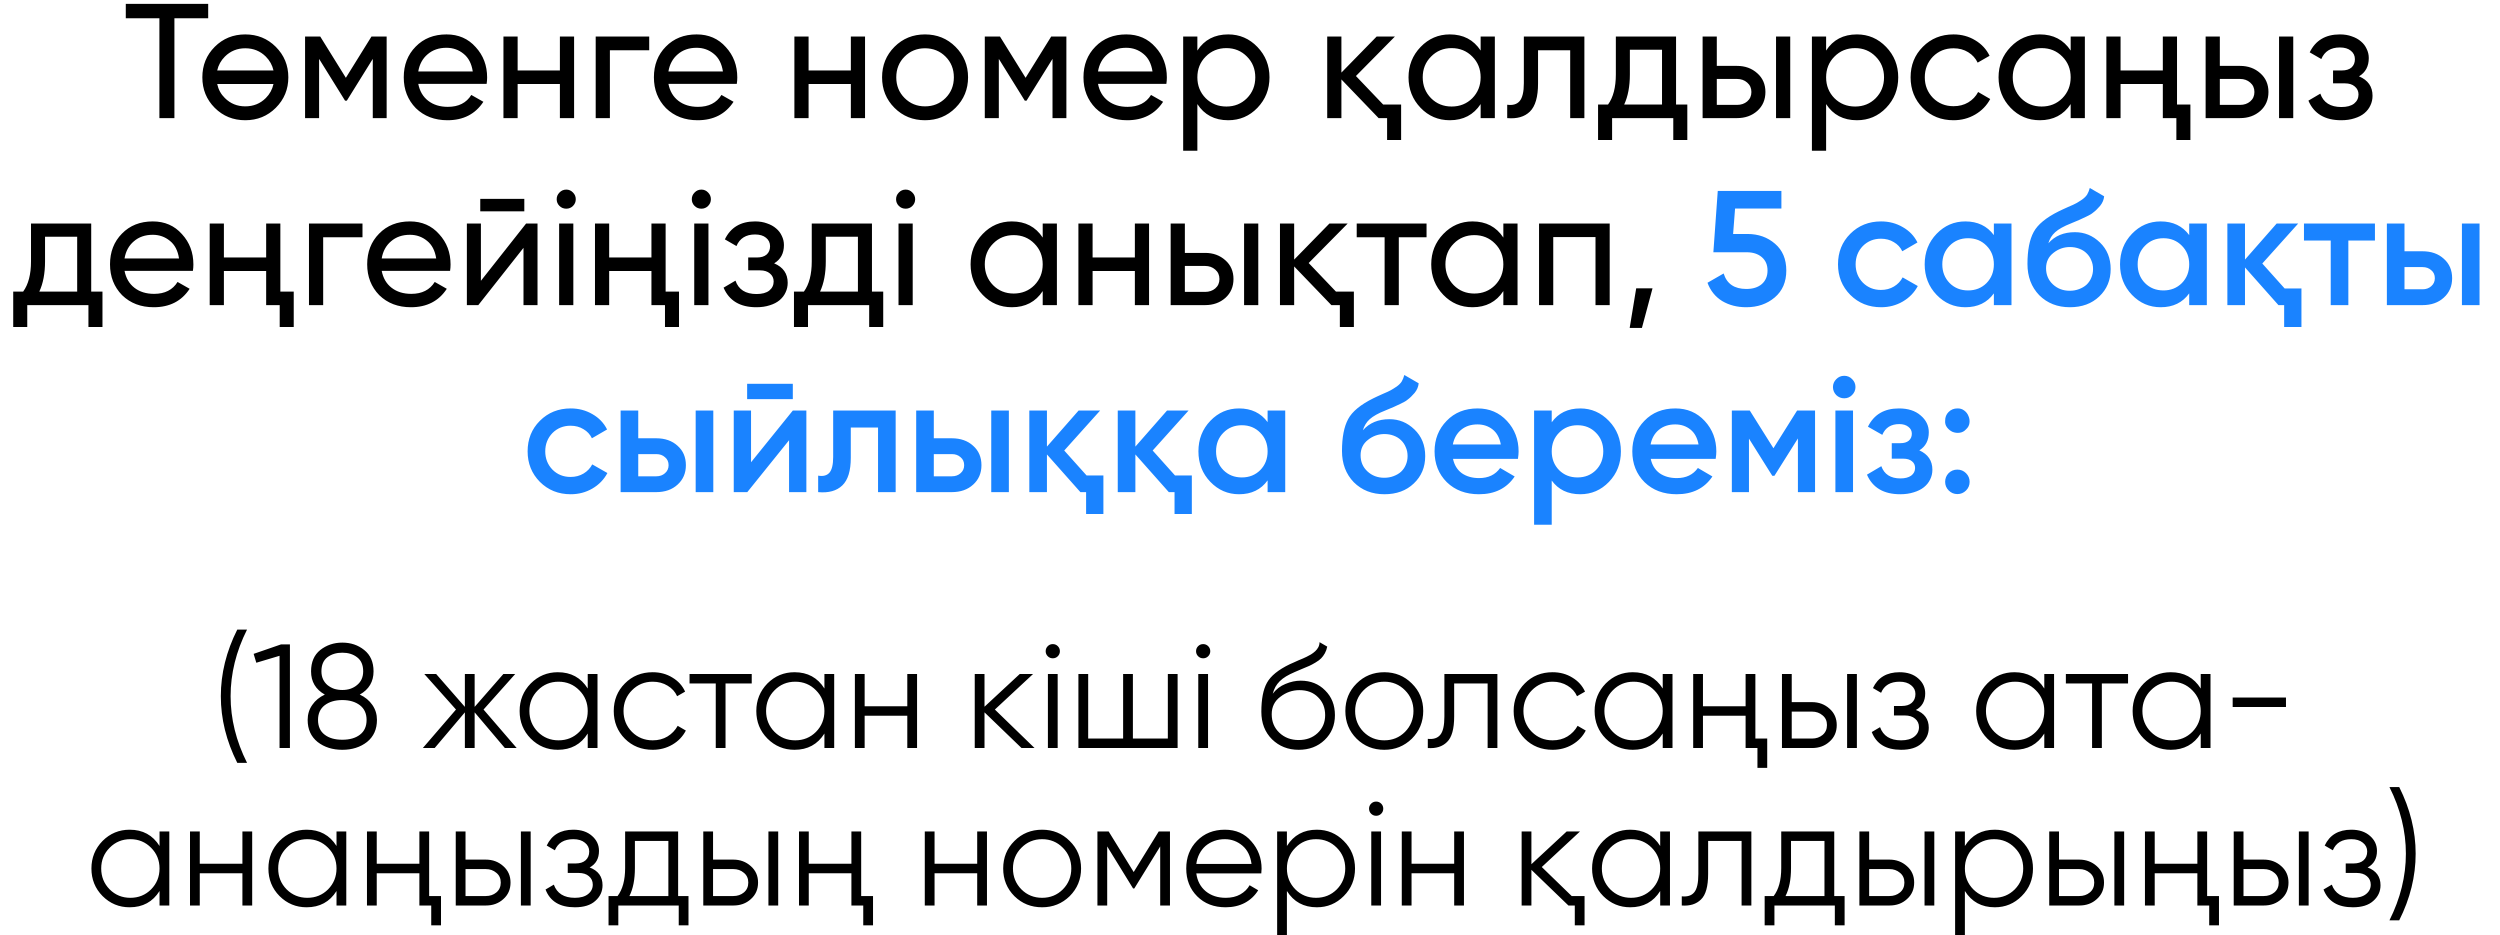
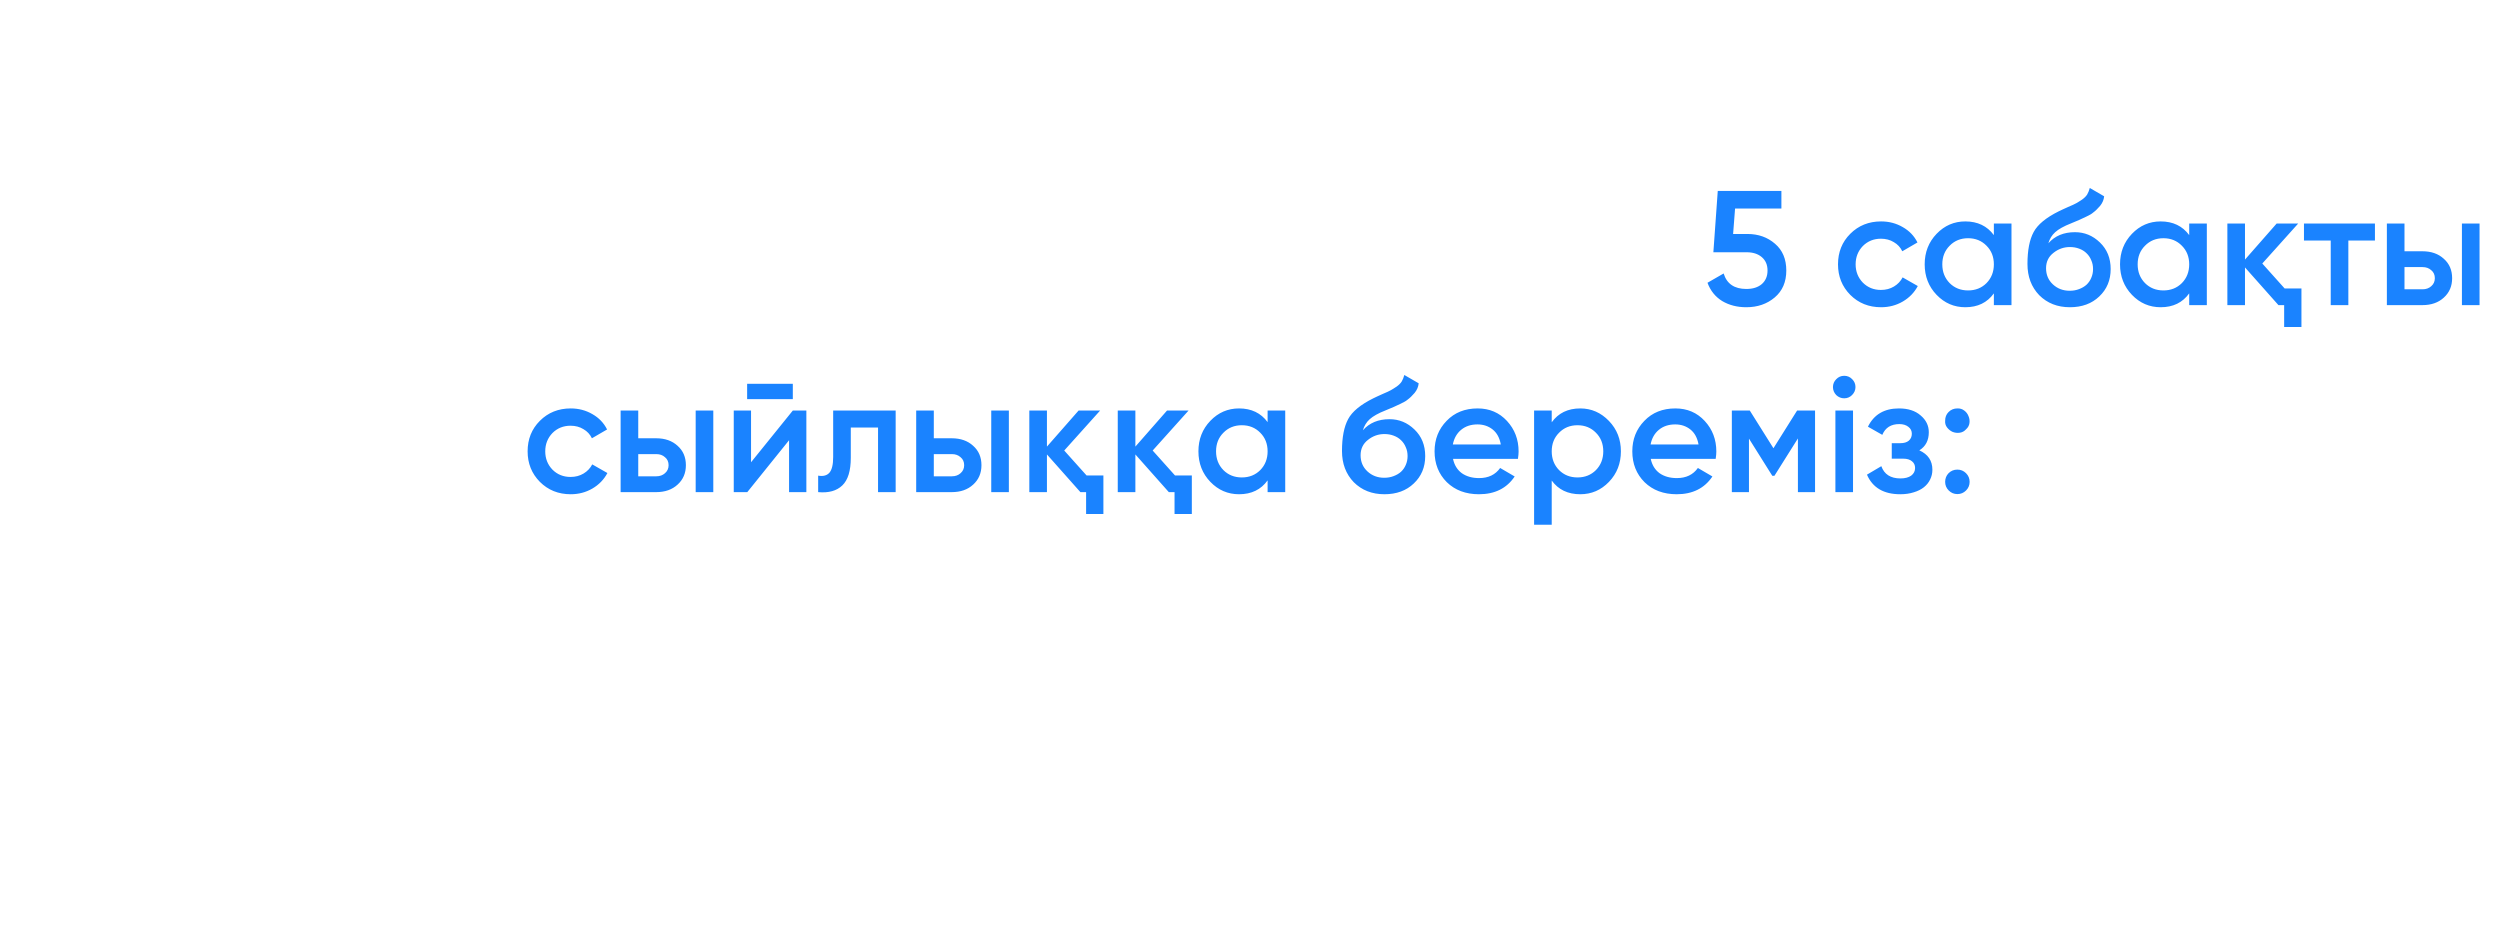
<svg xmlns="http://www.w3.org/2000/svg" width="254" height="95" viewBox="0 0 254 95" fill="none">
-   <path d="M21.152 0.396V1.855H17.72V12H16.195V1.855H12.78V0.396H21.152ZM28.018 10.956C27.178 11.796 26.145 12.216 24.918 12.216C23.692 12.216 22.658 11.796 21.818 10.956C20.979 10.116 20.558 9.082 20.558 7.856C20.558 6.629 20.979 5.596 21.818 4.756C22.658 3.916 23.692 3.496 24.918 3.496C26.145 3.496 27.178 3.916 28.018 4.756C28.869 5.607 29.295 6.64 29.295 7.856C29.295 9.071 28.869 10.105 28.018 10.956ZM24.918 10.806C25.747 10.806 26.443 10.525 27.007 9.961C27.405 9.563 27.665 9.088 27.786 8.535H22.067C22.189 9.099 22.448 9.574 22.846 9.961C23.41 10.525 24.101 10.806 24.918 10.806ZM22.846 5.75C22.448 6.148 22.189 6.618 22.067 7.159H27.786C27.665 6.618 27.405 6.148 27.007 5.75C26.443 5.187 25.747 4.905 24.918 4.905C24.101 4.905 23.41 5.187 22.846 5.75ZM39.283 3.711V12H37.874V5.982L35.239 10.226H35.056L32.42 5.982V12H30.995V3.711H32.536L35.139 7.905L37.742 3.711H39.283ZM42.496 8.519C42.64 9.259 42.977 9.834 43.508 10.243C44.038 10.652 44.701 10.856 45.497 10.856C46.591 10.856 47.386 10.453 47.884 9.646L49.111 10.342C48.293 11.591 47.077 12.216 45.464 12.216C44.16 12.216 43.087 11.807 42.248 10.989C41.43 10.149 41.021 9.105 41.021 7.856C41.021 6.596 41.424 5.557 42.231 4.739C43.038 3.91 44.082 3.496 45.364 3.496C46.58 3.496 47.569 3.927 48.331 4.789C49.105 5.629 49.492 6.657 49.492 7.872C49.492 8.093 49.475 8.309 49.442 8.519H42.496ZM45.364 4.855C44.59 4.855 43.95 5.076 43.441 5.518C42.933 5.949 42.618 6.53 42.496 7.259H48.033C47.911 6.463 47.602 5.866 47.105 5.469C46.607 5.06 46.027 4.855 45.364 4.855ZM56.885 3.711H58.328V12H56.885V8.535H52.592V12H51.15V3.711H52.592V7.159H56.885V3.711ZM65.96 3.711V5.104H61.965V12H60.523V3.711H65.96ZM67.912 8.519C68.056 9.259 68.393 9.834 68.924 10.243C69.454 10.652 70.117 10.856 70.913 10.856C72.007 10.856 72.803 10.453 73.3 9.646L74.527 10.342C73.709 11.591 72.493 12.216 70.88 12.216C69.576 12.216 68.504 11.807 67.664 10.989C66.846 10.149 66.437 9.105 66.437 7.856C66.437 6.596 66.84 5.557 67.647 4.739C68.454 3.91 69.498 3.496 70.78 3.496C71.996 3.496 72.985 3.927 73.748 4.789C74.521 5.629 74.908 6.657 74.908 7.872C74.908 8.093 74.891 8.309 74.858 8.519H67.912ZM70.78 4.855C70.007 4.855 69.366 5.076 68.857 5.518C68.349 5.949 68.034 6.53 67.912 7.259H73.449C73.328 6.463 73.018 5.866 72.521 5.469C72.023 5.06 71.443 4.855 70.78 4.855ZM86.446 3.711H87.888V12H86.446V8.535H82.152V12H80.71V3.711H82.152V7.159H86.446V3.711ZM97.079 10.956C96.239 11.796 95.206 12.216 93.979 12.216C92.752 12.216 91.719 11.796 90.879 10.956C90.039 10.116 89.619 9.082 89.619 7.856C89.619 6.629 90.039 5.596 90.879 4.756C91.719 3.916 92.752 3.496 93.979 3.496C95.206 3.496 96.239 3.916 97.079 4.756C97.93 5.607 98.355 6.64 98.355 7.856C98.355 9.071 97.93 10.105 97.079 10.956ZM93.979 10.806C94.808 10.806 95.504 10.525 96.068 9.961C96.631 9.397 96.913 8.696 96.913 7.856C96.913 7.016 96.631 6.314 96.068 5.75C95.504 5.187 94.808 4.905 93.979 4.905C93.161 4.905 92.47 5.187 91.907 5.75C91.343 6.314 91.061 7.016 91.061 7.856C91.061 8.696 91.343 9.397 91.907 9.961C92.47 10.525 93.161 10.806 93.979 10.806ZM108.344 3.711V12H106.935V5.982L104.299 10.226H104.117L101.481 5.982V12H100.055V3.711H101.597L104.2 7.905L106.802 3.711H108.344ZM111.557 8.519C111.701 9.259 112.038 9.834 112.568 10.243C113.099 10.652 113.762 10.856 114.557 10.856C115.651 10.856 116.447 10.453 116.944 9.646L118.171 10.342C117.353 11.591 116.138 12.216 114.524 12.216C113.22 12.216 112.148 11.807 111.308 10.989C110.49 10.149 110.081 9.105 110.081 7.856C110.081 6.596 110.485 5.557 111.292 4.739C112.098 3.91 113.143 3.496 114.425 3.496C115.64 3.496 116.629 3.927 117.392 4.789C118.166 5.629 118.552 6.657 118.552 7.872C118.552 8.093 118.536 8.309 118.503 8.519H111.557ZM114.425 4.855C113.651 4.855 113.01 5.076 112.502 5.518C111.993 5.949 111.678 6.53 111.557 7.259H117.094C116.972 6.463 116.663 5.866 116.165 5.469C115.668 5.06 115.088 4.855 114.425 4.855ZM124.786 3.496C125.946 3.496 126.935 3.921 127.753 4.772C128.571 5.623 128.98 6.651 128.98 7.856C128.98 9.071 128.571 10.105 127.753 10.956C126.946 11.796 125.957 12.216 124.786 12.216C123.404 12.216 122.36 11.668 121.652 10.574V15.315H120.21V3.711H121.652V5.137C122.36 4.043 123.404 3.496 124.786 3.496ZM124.603 10.823C125.432 10.823 126.128 10.541 126.692 9.978C127.256 9.403 127.537 8.696 127.537 7.856C127.537 7.016 127.256 6.314 126.692 5.75C126.128 5.176 125.432 4.888 124.603 4.888C123.763 4.888 123.062 5.176 122.498 5.75C121.934 6.314 121.652 7.016 121.652 7.856C121.652 8.696 121.934 9.403 122.498 9.978C123.062 10.541 123.763 10.823 124.603 10.823ZM140.531 10.624H142.354V14.221H140.929V12H140.067L136.287 8.071V12H134.845V3.711H136.287V7.375L139.868 3.711H141.724L137.762 7.723L140.531 10.624ZM150.433 3.711H151.876V12H150.433V10.574C149.715 11.668 148.671 12.216 147.3 12.216C146.129 12.216 145.14 11.796 144.333 10.956C143.515 10.105 143.106 9.071 143.106 7.856C143.106 6.651 143.515 5.623 144.333 4.772C145.151 3.921 146.14 3.496 147.3 3.496C148.671 3.496 149.715 4.043 150.433 5.137V3.711ZM147.483 10.823C148.322 10.823 149.024 10.541 149.588 9.978C150.151 9.403 150.433 8.696 150.433 7.856C150.433 7.016 150.151 6.314 149.588 5.75C149.024 5.176 148.322 4.888 147.483 4.888C146.654 4.888 145.957 5.176 145.394 5.75C144.83 6.314 144.548 7.016 144.548 7.856C144.548 8.696 144.83 9.403 145.394 9.978C145.957 10.541 146.654 10.823 147.483 10.823ZM160.973 3.711V12H159.531V5.104H156.265V8.486C156.265 9.845 155.989 10.795 155.437 11.337C154.895 11.867 154.127 12.088 153.132 12V10.641C153.696 10.718 154.116 10.597 154.392 10.276C154.679 9.944 154.823 9.337 154.823 8.452V3.711H160.973ZM170.287 10.624H171.431V14.221H170.005V12H163.789V14.221H162.363V10.624H163.374C163.905 9.895 164.17 8.872 164.17 7.557V3.711H170.287V10.624ZM168.861 10.624V5.054H165.595V7.557C165.595 8.773 165.402 9.795 165.015 10.624H168.861ZM176.483 6.695C177.301 6.695 177.986 6.944 178.538 7.441C179.091 7.928 179.367 8.563 179.367 9.348C179.367 10.132 179.091 10.773 178.538 11.271C177.986 11.757 177.301 12 176.483 12H172.985V3.711H174.427V6.695H176.483ZM180.445 3.711H181.887V12H180.445V3.711ZM176.483 10.657C176.892 10.657 177.234 10.541 177.511 10.309C177.798 10.066 177.942 9.746 177.942 9.348C177.942 8.95 177.798 8.629 177.511 8.386C177.234 8.143 176.892 8.021 176.483 8.021H174.427V10.657H176.483ZM188.666 3.496C189.826 3.496 190.815 3.921 191.633 4.772C192.451 5.623 192.86 6.651 192.86 7.856C192.86 9.071 192.451 10.105 191.633 10.956C190.826 11.796 189.837 12.216 188.666 12.216C187.284 12.216 186.24 11.668 185.533 10.574V15.315H184.09V3.711H185.533V5.137C186.24 4.043 187.284 3.496 188.666 3.496ZM188.483 10.823C189.312 10.823 190.008 10.541 190.572 9.978C191.136 9.403 191.418 8.696 191.418 7.856C191.418 7.016 191.136 6.314 190.572 5.75C190.008 5.176 189.312 4.888 188.483 4.888C187.643 4.888 186.942 5.176 186.378 5.75C185.814 6.314 185.533 7.016 185.533 7.856C185.533 8.696 185.814 9.403 186.378 9.978C186.942 10.541 187.643 10.823 188.483 10.823ZM198.476 12.216C197.227 12.216 196.189 11.801 195.36 10.972C194.531 10.132 194.117 9.093 194.117 7.856C194.117 6.618 194.531 5.585 195.36 4.756C196.189 3.916 197.227 3.496 198.476 3.496C199.294 3.496 200.029 3.695 200.681 4.093C201.333 4.48 201.819 5.004 202.14 5.668L200.93 6.364C200.72 5.922 200.399 5.568 199.968 5.303C199.537 5.038 199.04 4.905 198.476 4.905C197.647 4.905 196.951 5.187 196.388 5.75C195.835 6.325 195.559 7.027 195.559 7.856C195.559 8.674 195.835 9.37 196.388 9.944C196.951 10.508 197.647 10.79 198.476 10.79C199.04 10.79 199.537 10.663 199.968 10.409C200.41 10.143 200.747 9.79 200.979 9.348L202.206 10.06C201.852 10.724 201.344 11.248 200.681 11.635C200.018 12.022 199.283 12.216 198.476 12.216ZM210.38 3.711H211.822V12H210.38V10.574C209.661 11.668 208.617 12.216 207.247 12.216C206.075 12.216 205.086 11.796 204.279 10.956C203.462 10.105 203.053 9.071 203.053 7.856C203.053 6.651 203.462 5.623 204.279 4.772C205.097 3.921 206.086 3.496 207.247 3.496C208.617 3.496 209.661 4.043 210.38 5.137V3.711ZM207.429 10.823C208.269 10.823 208.971 10.541 209.534 9.978C210.098 9.403 210.38 8.696 210.38 7.856C210.38 7.016 210.098 6.314 209.534 5.75C208.971 5.176 208.269 4.888 207.429 4.888C206.6 4.888 205.904 5.176 205.34 5.75C204.777 6.314 204.495 7.016 204.495 7.856C204.495 8.696 204.777 9.403 205.34 9.978C205.904 10.541 206.6 10.823 207.429 10.823ZM219.743 3.711H221.185V10.624H222.544V14.221H221.119V12H219.743V8.535H215.449V12H214.007V3.711H215.449V7.159H219.743V3.711ZM227.59 6.695C228.408 6.695 229.093 6.944 229.646 7.441C230.198 7.928 230.475 8.563 230.475 9.348C230.475 10.132 230.198 10.773 229.646 11.271C229.093 11.757 228.408 12 227.59 12H224.092V3.711H225.535V6.695H227.59ZM231.552 3.711H232.994V12H231.552V3.711ZM227.59 10.657C227.999 10.657 228.342 10.541 228.618 10.309C228.905 10.066 229.049 9.746 229.049 9.348C229.049 8.95 228.905 8.629 228.618 8.386C228.342 8.143 227.999 8.021 227.59 8.021H225.535V10.657H227.59ZM239.674 7.756C240.591 8.143 241.05 8.801 241.05 9.729C241.05 10.083 240.978 10.409 240.834 10.707C240.701 11.005 240.497 11.271 240.221 11.503C239.955 11.724 239.624 11.895 239.226 12.017C238.828 12.149 238.375 12.216 237.867 12.216C236.209 12.216 235.098 11.552 234.535 10.226L235.745 9.513C236.054 10.42 236.767 10.873 237.883 10.873C238.447 10.873 238.878 10.757 239.176 10.525C239.475 10.281 239.624 9.972 239.624 9.596C239.624 9.265 239.497 8.994 239.243 8.784C239 8.574 238.668 8.469 238.248 8.469H237.038V7.159H237.933C238.353 7.159 238.679 7.06 238.911 6.861C239.143 6.651 239.259 6.369 239.259 6.016C239.259 5.662 239.121 5.375 238.845 5.154C238.58 4.933 238.209 4.822 237.734 4.822C236.806 4.822 236.176 5.214 235.844 5.999L234.667 5.319C235.253 4.104 236.275 3.496 237.734 3.496C238.187 3.496 238.591 3.562 238.944 3.695C239.309 3.816 239.618 3.988 239.873 4.209C240.127 4.419 240.32 4.673 240.453 4.971C240.596 5.259 240.668 5.568 240.668 5.9C240.668 6.74 240.337 7.358 239.674 7.756ZM9.267 29.624H10.411V33.221H8.985V31H2.769V33.221H1.343V29.624H2.354C2.885 28.895 3.15 27.872 3.15 26.557V22.711H9.267V29.624ZM7.841 29.624V24.054H4.576V26.557C4.576 27.773 4.382 28.795 3.995 29.624H7.841ZM12.653 27.519C12.796 28.259 13.133 28.834 13.664 29.243C14.194 29.652 14.857 29.856 15.653 29.856C16.747 29.856 17.543 29.453 18.04 28.646L19.267 29.342C18.449 30.591 17.233 31.215 15.62 31.215C14.316 31.215 13.244 30.807 12.404 29.989C11.586 29.149 11.177 28.105 11.177 26.856C11.177 25.596 11.581 24.557 12.387 23.739C13.194 22.91 14.239 22.496 15.521 22.496C16.736 22.496 17.725 22.927 18.488 23.789C19.261 24.629 19.648 25.657 19.648 26.872C19.648 27.093 19.632 27.309 19.598 27.519H12.653ZM15.521 23.855C14.747 23.855 14.106 24.076 13.598 24.518C13.089 24.949 12.774 25.529 12.653 26.259H18.189C18.068 25.463 17.758 24.866 17.261 24.469C16.764 24.06 16.183 23.855 15.521 23.855ZM27.042 22.711H28.484V29.624H29.843V33.221H28.418V31H27.042V27.535H22.748V31H21.306V22.711H22.748V26.16H27.042V22.711ZM36.829 22.711V24.104H32.834V31H31.392V22.711H36.829ZM38.781 27.519C38.925 28.259 39.262 28.834 39.792 29.243C40.323 29.652 40.986 29.856 41.782 29.856C42.876 29.856 43.671 29.453 44.169 28.646L45.395 29.342C44.578 30.591 43.362 31.215 41.748 31.215C40.444 31.215 39.372 30.807 38.532 29.989C37.715 29.149 37.306 28.105 37.306 26.856C37.306 25.596 37.709 24.557 38.516 23.739C39.322 22.91 40.367 22.496 41.649 22.496C42.864 22.496 43.854 22.927 44.616 23.789C45.39 24.629 45.777 25.657 45.777 26.872C45.777 27.093 45.76 27.309 45.727 27.519H38.781ZM41.649 23.855C40.875 23.855 40.234 24.076 39.726 24.518C39.218 24.949 38.903 25.529 38.781 26.259H44.318C44.196 25.463 43.887 24.866 43.389 24.469C42.892 24.06 42.312 23.855 41.649 23.855ZM48.794 21.468V20.208H53.27V21.468H48.794ZM53.452 22.711H54.612V31H53.187V25.181L48.595 31H47.434V22.711H48.86V28.53L53.452 22.711ZM57.537 21.203C57.261 21.203 57.029 21.109 56.841 20.921C56.653 20.733 56.559 20.507 56.559 20.241C56.559 19.976 56.653 19.75 56.841 19.562C57.029 19.363 57.261 19.263 57.537 19.263C57.802 19.263 58.029 19.363 58.217 19.562C58.404 19.75 58.498 19.976 58.498 20.241C58.498 20.507 58.404 20.733 58.217 20.921C58.029 21.109 57.802 21.203 57.537 21.203ZM56.808 31V22.711H58.25V31H56.808ZM66.186 22.711H67.628V29.624H68.987V33.221H67.562V31H66.186V27.535H61.892V31H60.45V22.711H61.892V26.16H66.186V22.711ZM71.265 21.203C70.989 21.203 70.757 21.109 70.569 20.921C70.381 20.733 70.287 20.507 70.287 20.241C70.287 19.976 70.381 19.75 70.569 19.562C70.757 19.363 70.989 19.263 71.265 19.263C71.53 19.263 71.757 19.363 71.945 19.562C72.132 19.75 72.226 19.976 72.226 20.241C72.226 20.507 72.132 20.733 71.945 20.921C71.757 21.109 71.53 21.203 71.265 21.203ZM70.535 31V22.711H71.978V31H70.535ZM78.654 26.756C79.571 27.143 80.03 27.801 80.03 28.729C80.03 29.083 79.958 29.409 79.814 29.707C79.682 30.005 79.477 30.271 79.201 30.503C78.936 30.724 78.604 30.895 78.206 31.017C77.808 31.149 77.355 31.215 76.847 31.215C75.189 31.215 74.079 30.552 73.515 29.226L74.725 28.513C75.034 29.42 75.747 29.873 76.864 29.873C77.427 29.873 77.858 29.757 78.156 29.525C78.455 29.282 78.604 28.972 78.604 28.596C78.604 28.265 78.477 27.994 78.223 27.784C77.98 27.574 77.648 27.469 77.228 27.469H76.018V26.16H76.913C77.333 26.16 77.659 26.06 77.891 25.861C78.123 25.651 78.239 25.369 78.239 25.016C78.239 24.662 78.101 24.375 77.825 24.154C77.56 23.933 77.189 23.822 76.714 23.822C75.786 23.822 75.156 24.214 74.825 24.999L73.647 24.319C74.233 23.104 75.255 22.496 76.714 22.496C77.167 22.496 77.571 22.562 77.924 22.695C78.289 22.816 78.599 22.988 78.853 23.209C79.107 23.419 79.3 23.673 79.433 23.971C79.577 24.259 79.648 24.568 79.648 24.9C79.648 25.739 79.317 26.358 78.654 26.756ZM88.591 29.624H89.735V33.221H88.309V31H82.093V33.221H80.667V29.624H81.678C82.209 28.895 82.474 27.872 82.474 26.557V22.711H88.591V29.624ZM87.165 29.624V24.054H83.9V26.557C83.9 27.773 83.706 28.795 83.32 29.624H87.165ZM92.019 21.203C91.742 21.203 91.51 21.109 91.323 20.921C91.135 20.733 91.041 20.507 91.041 20.241C91.041 19.976 91.135 19.75 91.323 19.562C91.51 19.363 91.742 19.263 92.019 19.263C92.284 19.263 92.51 19.363 92.698 19.562C92.886 19.75 92.98 19.976 92.98 20.241C92.98 20.507 92.886 20.733 92.698 20.921C92.51 21.109 92.284 21.203 92.019 21.203ZM91.289 31V22.711H92.731V31H91.289ZM105.939 22.711H107.381V31H105.939V29.574C105.221 30.669 104.176 31.215 102.806 31.215C101.634 31.215 100.645 30.796 99.839 29.956C99.021 29.105 98.612 28.071 98.612 26.856C98.612 25.651 99.021 24.623 99.839 23.772C100.656 22.921 101.645 22.496 102.806 22.496C104.176 22.496 105.221 23.043 105.939 24.137V22.711ZM102.988 29.823C103.828 29.823 104.53 29.541 105.094 28.978C105.657 28.403 105.939 27.696 105.939 26.856C105.939 26.016 105.657 25.314 105.094 24.75C104.53 24.176 103.828 23.888 102.988 23.888C102.159 23.888 101.463 24.176 100.9 24.75C100.336 25.314 100.054 26.016 100.054 26.856C100.054 27.696 100.336 28.403 100.9 28.978C101.463 29.541 102.159 29.823 102.988 29.823ZM115.302 22.711H116.744V31H115.302V27.535H111.008V31H109.566V22.711H111.008V26.16H115.302V22.711ZM122.437 25.695C123.255 25.695 123.94 25.944 124.493 26.441C125.045 26.928 125.322 27.563 125.322 28.348C125.322 29.132 125.045 29.773 124.493 30.271C123.94 30.757 123.255 31 122.437 31H118.939V22.711H120.382V25.695H122.437ZM126.399 22.711H127.841V31H126.399V22.711ZM122.437 29.657C122.846 29.657 123.189 29.541 123.465 29.309C123.752 29.066 123.896 28.745 123.896 28.348C123.896 27.95 123.752 27.629 123.465 27.386C123.189 27.143 122.846 27.021 122.437 27.021H120.382V29.657H122.437ZM135.731 29.624H137.554V33.221H136.129V31H135.267L131.487 27.071V31H130.045V22.711H131.487V26.375L135.068 22.711H136.924L132.962 26.723L135.731 29.624ZM144.937 22.711V24.104H142.119V31H140.677V24.104H137.842V22.711H144.937ZM152.74 22.711H154.182V31H152.74V29.574C152.022 30.669 150.977 31.215 149.607 31.215C148.436 31.215 147.447 30.796 146.64 29.956C145.822 29.105 145.413 28.071 145.413 26.856C145.413 25.651 145.822 24.623 146.64 23.772C147.458 22.921 148.447 22.496 149.607 22.496C150.977 22.496 152.022 23.043 152.74 24.137V22.711ZM149.789 29.823C150.629 29.823 151.331 29.541 151.895 28.978C152.458 28.403 152.74 27.696 152.74 26.856C152.74 26.016 152.458 25.314 151.895 24.75C151.331 24.176 150.629 23.888 149.789 23.888C148.961 23.888 148.264 24.176 147.701 24.75C147.137 25.314 146.855 26.016 146.855 26.856C146.855 27.696 147.137 28.403 147.701 28.978C148.264 29.541 148.961 29.823 149.789 29.823ZM163.545 22.711V31H162.103V24.087H157.81V31H156.367V22.711H163.545ZM167.896 29.293L166.818 33.321H165.575L166.238 29.293H167.896Z" fill="black" />
  <path d="M177.542 23.772C178.648 23.772 179.581 24.104 180.344 24.767C181.107 25.419 181.488 26.325 181.488 27.486C181.488 28.646 181.095 29.558 180.311 30.221C179.526 30.884 178.565 31.215 177.426 31.215C176.498 31.215 175.68 31.006 174.973 30.586C174.277 30.155 173.779 29.536 173.481 28.729L175.122 27.784C175.443 28.834 176.211 29.359 177.426 29.359C178.089 29.359 178.614 29.193 179.001 28.862C179.388 28.519 179.581 28.06 179.581 27.486C179.581 26.911 179.388 26.458 179.001 26.126C178.614 25.795 178.101 25.629 177.46 25.629H174.078L174.525 19.396H180.99V21.186H176.283L176.084 23.772H177.542ZM191.118 31.215C189.869 31.215 188.825 30.796 187.985 29.956C187.156 29.116 186.741 28.082 186.741 26.856C186.741 25.618 187.156 24.585 187.985 23.756C188.825 22.916 189.869 22.496 191.118 22.496C191.925 22.496 192.659 22.689 193.323 23.076C193.986 23.452 194.483 23.971 194.814 24.634L193.273 25.529C193.085 25.132 192.798 24.822 192.411 24.601C192.035 24.369 191.599 24.253 191.101 24.253C190.372 24.253 189.758 24.502 189.261 24.999C188.775 25.507 188.532 26.126 188.532 26.856C188.532 27.585 188.775 28.204 189.261 28.712C189.758 29.21 190.372 29.458 191.101 29.458C191.599 29.458 192.041 29.342 192.427 29.11C192.814 28.878 193.107 28.569 193.306 28.182L194.848 29.061C194.494 29.724 193.986 30.248 193.323 30.635C192.659 31.022 191.925 31.215 191.118 31.215ZM202.577 22.711H204.367V31H202.577V29.806C201.903 30.746 200.936 31.215 199.676 31.215C198.537 31.215 197.565 30.796 196.758 29.956C195.951 29.116 195.548 28.082 195.548 26.856C195.548 25.629 195.951 24.596 196.758 23.756C197.565 22.916 198.537 22.496 199.676 22.496C200.925 22.496 201.892 22.96 202.577 23.888V22.711ZM198.084 28.762C198.582 29.259 199.206 29.508 199.958 29.508C200.709 29.508 201.333 29.259 201.831 28.762C202.328 28.254 202.577 27.618 202.577 26.856C202.577 26.093 202.328 25.463 201.831 24.966C201.333 24.458 200.709 24.203 199.958 24.203C199.206 24.203 198.582 24.458 198.084 24.966C197.587 25.463 197.338 26.093 197.338 26.856C197.338 27.618 197.587 28.254 198.084 28.762ZM210.3 31.215C209.04 31.215 208.001 30.807 207.183 29.989C206.388 29.16 205.99 28.105 205.99 26.823C205.99 25.43 206.2 24.347 206.62 23.573C207.029 22.811 207.879 22.109 209.172 21.468C209.283 21.413 209.41 21.352 209.554 21.286C209.708 21.208 209.891 21.126 210.101 21.037C210.311 20.949 210.488 20.871 210.631 20.805C210.775 20.739 210.885 20.683 210.963 20.639C211.04 20.595 211.123 20.545 211.211 20.49C211.311 20.424 211.421 20.352 211.543 20.275C211.775 20.109 211.946 19.938 212.057 19.761C212.167 19.573 212.256 19.352 212.322 19.098L213.781 19.943C213.748 20.297 213.61 20.623 213.367 20.921C213.123 21.208 212.88 21.441 212.637 21.617C212.516 21.728 212.289 21.86 211.957 22.015L211.245 22.347L210.416 22.695C209.686 22.982 209.15 23.281 208.808 23.59C208.476 23.888 208.244 24.264 208.112 24.717C208.775 23.966 209.675 23.59 210.814 23.59C211.786 23.59 212.632 23.938 213.35 24.634C214.079 25.331 214.444 26.231 214.444 27.337C214.444 28.464 214.057 29.392 213.284 30.121C212.521 30.851 211.526 31.215 210.3 31.215ZM210.283 29.541C210.626 29.541 210.941 29.486 211.228 29.375C211.526 29.265 211.781 29.116 211.991 28.928C212.201 28.729 212.361 28.497 212.471 28.232C212.593 27.955 212.654 27.657 212.654 27.337C212.654 27.005 212.593 26.706 212.471 26.441C212.361 26.165 212.201 25.927 211.991 25.729C211.792 25.529 211.543 25.375 211.245 25.264C210.957 25.154 210.642 25.099 210.3 25.099C209.681 25.099 209.123 25.297 208.625 25.695C208.128 26.082 207.879 26.602 207.879 27.254C207.879 27.917 208.112 28.464 208.576 28.895C209.04 29.326 209.609 29.541 210.283 29.541ZM222.424 22.711H224.214V31H222.424V29.806C221.75 30.746 220.783 31.215 219.523 31.215C218.385 31.215 217.412 30.796 216.605 29.956C215.799 29.116 215.395 28.082 215.395 26.856C215.395 25.629 215.799 24.596 216.605 23.756C217.412 22.916 218.385 22.496 219.523 22.496C220.772 22.496 221.739 22.96 222.424 23.888V22.711ZM217.932 28.762C218.429 29.259 219.053 29.508 219.805 29.508C220.556 29.508 221.181 29.259 221.678 28.762C222.175 28.254 222.424 27.618 222.424 26.856C222.424 26.093 222.175 25.463 221.678 24.966C221.181 24.458 220.556 24.203 219.805 24.203C219.053 24.203 218.429 24.458 217.932 24.966C217.434 25.463 217.186 26.093 217.186 26.856C217.186 27.618 217.434 28.254 217.932 28.762ZM232.12 29.309H233.827V33.221H232.07V31H231.49L228.091 27.171V31H226.301V22.711H228.091V26.375L231.307 22.711H233.496L229.849 26.773L232.12 29.309ZM241.294 22.711V24.436H238.592V31H236.802V24.436H234.083V22.711H241.294ZM246.12 25.529C247.015 25.529 247.739 25.784 248.291 26.292C248.855 26.789 249.137 27.447 249.137 28.265C249.137 29.072 248.855 29.729 248.291 30.238C247.739 30.746 247.015 31 246.12 31H242.506V22.711H244.296V25.529H246.12ZM250.131 22.711H251.922V31H250.131V22.711ZM246.136 29.392C246.49 29.392 246.783 29.287 247.015 29.077C247.258 28.867 247.38 28.596 247.38 28.265C247.38 27.922 247.258 27.651 247.015 27.453C246.783 27.242 246.49 27.137 246.136 27.137H244.296V29.392H246.136ZM57.983 50.215C56.734 50.215 55.69 49.795 54.85 48.956C54.021 48.116 53.606 47.082 53.606 45.856C53.606 44.618 54.021 43.585 54.85 42.756C55.69 41.916 56.734 41.496 57.983 41.496C58.789 41.496 59.524 41.689 60.188 42.076C60.851 42.452 61.348 42.971 61.679 43.634L60.138 44.529C59.95 44.132 59.663 43.822 59.276 43.601C58.9 43.369 58.464 43.253 57.966 43.253C57.237 43.253 56.623 43.502 56.126 43.999C55.64 44.507 55.397 45.126 55.397 45.856C55.397 46.585 55.64 47.204 56.126 47.712C56.623 48.21 57.237 48.458 57.966 48.458C58.464 48.458 58.906 48.342 59.292 48.11C59.679 47.878 59.972 47.569 60.171 47.182L61.713 48.06C61.359 48.724 60.851 49.248 60.188 49.635C59.524 50.022 58.789 50.215 57.983 50.215ZM66.669 44.529C67.564 44.529 68.288 44.784 68.841 45.292C69.404 45.789 69.686 46.447 69.686 47.265C69.686 48.072 69.404 48.729 68.841 49.237C68.288 49.746 67.564 50 66.669 50H63.055V41.711H64.846V44.529H66.669ZM70.681 41.711H72.471V50H70.681V41.711ZM66.686 48.392C67.039 48.392 67.332 48.287 67.564 48.077C67.807 47.867 67.929 47.596 67.929 47.265C67.929 46.922 67.807 46.651 67.564 46.453C67.332 46.242 67.039 46.138 66.686 46.138H64.846V48.392H66.686ZM75.909 40.551V38.993H80.55V40.551H75.909ZM80.55 41.711H81.926V50H80.169V44.728L75.925 50H74.549V41.711H76.306V46.966L80.55 41.711ZM90.999 41.711V50H89.209V43.435H86.44V46.519C86.44 47.834 86.153 48.768 85.578 49.32C85.003 49.873 84.186 50.099 83.125 50V48.326C83.633 48.414 84.014 48.315 84.269 48.027C84.523 47.729 84.65 47.199 84.65 46.436V41.711H90.999ZM96.699 44.529C97.594 44.529 98.318 44.784 98.871 45.292C99.434 45.789 99.716 46.447 99.716 47.265C99.716 48.072 99.434 48.729 98.871 49.237C98.318 49.746 97.594 50 96.699 50H93.085V41.711H94.875V44.529H96.699ZM100.711 41.711H102.501V50H100.711V41.711ZM96.716 48.392C97.069 48.392 97.362 48.287 97.594 48.077C97.837 47.867 97.959 47.596 97.959 47.265C97.959 46.922 97.837 46.651 97.594 46.453C97.362 46.242 97.069 46.138 96.716 46.138H94.875V48.392H96.716ZM110.398 48.309H112.105V52.221H110.348V50H109.768L106.369 46.171V50H104.579V41.711H106.369V45.375L109.585 41.711H111.773L108.126 45.773L110.398 48.309ZM119.382 48.309H121.09V52.221H119.333V50H118.752L115.354 46.171V50H113.564V41.711H115.354V45.375L118.57 41.711H120.758L117.111 45.773L119.382 48.309ZM128.789 41.711H130.579V50H128.789V48.806C128.115 49.746 127.148 50.215 125.888 50.215C124.75 50.215 123.777 49.795 122.971 48.956C122.164 48.116 121.76 47.082 121.76 45.856C121.76 44.629 122.164 43.596 122.971 42.756C123.777 41.916 124.75 41.496 125.888 41.496C127.137 41.496 128.104 41.96 128.789 42.888V41.711ZM124.297 47.762C124.794 48.259 125.418 48.508 126.17 48.508C126.921 48.508 127.546 48.259 128.043 47.762C128.54 47.254 128.789 46.618 128.789 45.856C128.789 45.093 128.54 44.463 128.043 43.966C127.546 43.458 126.921 43.203 126.17 43.203C125.418 43.203 124.794 43.458 124.297 43.966C123.799 44.463 123.551 45.093 123.551 45.856C123.551 46.618 123.799 47.254 124.297 47.762ZM140.656 50.215C139.397 50.215 138.358 49.807 137.54 48.989C136.744 48.16 136.346 47.105 136.346 45.823C136.346 44.43 136.556 43.347 136.976 42.573C137.385 41.811 138.236 41.109 139.529 40.468C139.64 40.413 139.767 40.352 139.91 40.286C140.065 40.208 140.247 40.126 140.457 40.037C140.667 39.949 140.844 39.871 140.988 39.805C141.132 39.739 141.242 39.684 141.319 39.639C141.397 39.595 141.48 39.545 141.568 39.49C141.668 39.424 141.778 39.352 141.9 39.275C142.132 39.109 142.303 38.938 142.414 38.761C142.524 38.573 142.612 38.352 142.679 38.098L144.138 38.943C144.104 39.297 143.966 39.623 143.723 39.921C143.48 40.208 143.237 40.441 142.994 40.617C142.872 40.728 142.646 40.861 142.314 41.015L141.601 41.347L140.772 41.695C140.043 41.982 139.507 42.281 139.164 42.59C138.833 42.888 138.601 43.264 138.468 43.717C139.131 42.966 140.032 42.59 141.17 42.59C142.143 42.59 142.988 42.938 143.707 43.634C144.436 44.331 144.801 45.231 144.801 46.337C144.801 47.464 144.414 48.392 143.64 49.121C142.878 49.851 141.883 50.215 140.656 50.215ZM140.64 48.541C140.982 48.541 141.297 48.486 141.585 48.375C141.883 48.265 142.137 48.116 142.347 47.928C142.557 47.729 142.717 47.497 142.828 47.232C142.95 46.955 143.01 46.657 143.01 46.337C143.01 46.005 142.95 45.706 142.828 45.441C142.717 45.165 142.557 44.927 142.347 44.728C142.148 44.529 141.9 44.375 141.601 44.264C141.314 44.154 140.999 44.099 140.656 44.099C140.038 44.099 139.479 44.297 138.982 44.695C138.485 45.082 138.236 45.602 138.236 46.254C138.236 46.917 138.468 47.464 138.932 47.895C139.397 48.326 139.966 48.541 140.64 48.541ZM147.625 46.618C147.758 47.248 148.056 47.734 148.52 48.077C148.995 48.409 149.581 48.574 150.277 48.574C151.217 48.574 151.93 48.232 152.416 47.547L153.891 48.409C153.085 49.613 151.874 50.215 150.261 50.215C148.924 50.215 147.835 49.807 146.995 48.989C146.166 48.16 145.752 47.116 145.752 45.856C145.752 44.629 146.161 43.596 146.979 42.756C147.785 41.916 148.835 41.496 150.128 41.496C151.333 41.496 152.328 41.921 153.112 42.772C153.897 43.623 154.289 44.657 154.289 45.872C154.289 45.961 154.284 46.071 154.273 46.204C154.261 46.325 154.245 46.464 154.223 46.618H147.625ZM152.482 45.16C152.361 44.485 152.084 43.977 151.653 43.634C151.222 43.292 150.708 43.12 150.112 43.12C149.449 43.12 148.896 43.303 148.454 43.667C148.012 44.032 147.73 44.529 147.609 45.16H152.482ZM160.556 41.496C161.683 41.496 162.656 41.921 163.473 42.772C164.28 43.612 164.683 44.64 164.683 45.856C164.683 47.082 164.28 48.116 163.473 48.956C162.667 49.795 161.694 50.215 160.556 50.215C159.296 50.215 158.329 49.751 157.655 48.823V53.315H155.864V41.711H157.655V42.905C158.329 41.966 159.296 41.496 160.556 41.496ZM158.401 47.762C158.898 48.259 159.522 48.508 160.274 48.508C161.025 48.508 161.65 48.259 162.147 47.762C162.645 47.254 162.893 46.618 162.893 45.856C162.893 45.093 162.645 44.463 162.147 43.966C161.65 43.458 161.025 43.203 160.274 43.203C159.522 43.203 158.898 43.458 158.401 43.966C157.903 44.463 157.655 45.093 157.655 45.856C157.655 46.618 157.903 47.254 158.401 47.762ZM167.715 46.618C167.848 47.248 168.146 47.734 168.61 48.077C169.086 48.409 169.671 48.574 170.368 48.574C171.307 48.574 172.02 48.232 172.506 47.547L173.981 48.409C173.175 49.613 171.964 50.215 170.351 50.215C169.014 50.215 167.925 49.807 167.085 48.989C166.256 48.16 165.842 47.116 165.842 45.856C165.842 44.629 166.251 43.596 167.069 42.756C167.875 41.916 168.925 41.496 170.218 41.496C171.423 41.496 172.418 41.921 173.202 42.772C173.987 43.623 174.379 44.657 174.379 45.872C174.379 45.961 174.374 46.071 174.363 46.204C174.352 46.325 174.335 46.464 174.313 46.618H167.715ZM172.572 45.16C172.451 44.485 172.174 43.977 171.743 43.634C171.312 43.292 170.799 43.12 170.202 43.12C169.539 43.12 168.986 43.303 168.544 43.667C168.102 44.032 167.82 44.529 167.699 45.16H172.572ZM184.409 41.711V50H182.668V44.546L180.281 48.342H180.066L177.695 44.563V50H175.955V41.711H177.778L180.182 45.541L182.585 41.711H184.409ZM188.168 40.137C187.947 40.358 187.682 40.468 187.372 40.468C187.063 40.468 186.792 40.358 186.56 40.137C186.339 39.904 186.228 39.634 186.228 39.324C186.228 39.015 186.339 38.75 186.56 38.529C186.781 38.297 187.052 38.181 187.372 38.181C187.693 38.181 187.964 38.297 188.185 38.529C188.406 38.75 188.516 39.015 188.516 39.324C188.516 39.634 188.4 39.904 188.168 40.137ZM186.477 50V41.711H188.267V50H186.477ZM195.004 45.756C195.888 46.154 196.331 46.812 196.331 47.729C196.331 48.083 196.253 48.414 196.098 48.724C195.955 49.022 195.745 49.282 195.469 49.503C195.192 49.724 194.85 49.895 194.441 50.017C194.032 50.149 193.573 50.215 193.065 50.215C191.385 50.215 190.258 49.552 189.683 48.226L191.142 47.364C191.44 48.193 192.087 48.608 193.081 48.608C193.546 48.608 193.91 48.514 194.175 48.326C194.441 48.127 194.573 47.867 194.573 47.547C194.573 47.259 194.468 47.033 194.258 46.867C194.048 46.69 193.756 46.602 193.38 46.602H192.203V45.027H193.081C193.446 45.027 193.728 44.944 193.927 44.778C194.137 44.601 194.242 44.364 194.242 44.065C194.242 43.778 194.126 43.546 193.894 43.369C193.662 43.181 193.352 43.087 192.965 43.087C192.125 43.087 191.551 43.452 191.241 44.181L189.783 43.353C190.39 42.115 191.44 41.496 192.932 41.496C193.861 41.496 194.595 41.733 195.137 42.209C195.69 42.673 195.966 43.242 195.966 43.916C195.966 44.745 195.645 45.358 195.004 45.756ZM197.627 42.739C197.627 42.386 197.743 42.093 197.975 41.861C198.218 41.617 198.517 41.496 198.87 41.496C199.136 41.485 199.368 41.557 199.567 41.711C199.766 41.855 199.909 42.043 199.998 42.275C200.097 42.496 200.13 42.734 200.097 42.988C200.064 43.231 199.948 43.441 199.749 43.618C199.572 43.817 199.357 43.933 199.103 43.966C198.859 43.999 198.622 43.971 198.39 43.883C198.169 43.784 197.981 43.634 197.826 43.435C197.671 43.236 197.605 43.005 197.627 42.739ZM198.87 47.712C199.213 47.712 199.506 47.834 199.749 48.077C199.992 48.32 200.114 48.613 200.114 48.956C200.114 49.298 199.992 49.591 199.749 49.834C199.506 50.077 199.213 50.199 198.87 50.199C198.528 50.199 198.235 50.077 197.992 49.834C197.749 49.591 197.627 49.298 197.627 48.956C197.627 48.613 197.743 48.32 197.975 48.077C198.218 47.834 198.517 47.712 198.87 47.712Z" fill="#1A83FF" />
-   <path d="M24.106 77.504C22.993 75.288 22.436 73.032 22.436 70.735C22.436 68.439 22.993 66.182 24.106 63.966H25.099C23.986 66.182 23.429 68.439 23.429 70.735C23.429 73.032 23.986 75.288 25.099 77.504H24.106ZM28.553 65.47H29.456V76H28.402V66.629L26.041 67.335L25.77 66.433L28.553 65.47ZM36.553 70.57C37.095 70.82 37.521 71.171 37.832 71.623C38.143 72.064 38.298 72.57 38.298 73.142C38.298 74.095 37.962 74.842 37.29 75.383C36.608 75.915 35.771 76.18 34.778 76.18C33.785 76.18 32.948 75.915 32.266 75.383C31.594 74.842 31.258 74.095 31.258 73.142C31.258 72.57 31.414 72.064 31.725 71.623C32.035 71.171 32.462 70.82 33.003 70.57C32.071 70.048 31.604 69.261 31.604 68.208C31.604 67.265 31.915 66.543 32.537 66.042C33.179 65.54 33.926 65.29 34.778 65.29C35.641 65.29 36.383 65.54 37.005 66.042C37.636 66.543 37.952 67.265 37.952 68.208C37.952 69.261 37.486 70.048 36.553 70.57ZM32.657 68.208C32.657 68.509 32.712 68.78 32.823 69.02C32.933 69.251 33.083 69.447 33.274 69.607C33.474 69.767 33.7 69.893 33.951 69.983C34.212 70.063 34.487 70.103 34.778 70.103C35.069 70.103 35.34 70.063 35.59 69.983C35.851 69.893 36.077 69.767 36.267 69.607C36.468 69.447 36.623 69.251 36.734 69.02C36.844 68.78 36.899 68.509 36.899 68.208C36.899 67.566 36.694 67.09 36.282 66.779C35.881 66.468 35.38 66.313 34.778 66.313C34.176 66.313 33.67 66.468 33.259 66.779C32.858 67.09 32.657 67.566 32.657 68.208ZM32.988 74.646C33.429 74.987 34.026 75.158 34.778 75.158C35.53 75.158 36.127 74.987 36.568 74.646C37.02 74.305 37.245 73.804 37.245 73.142C37.245 72.5 37.02 72.004 36.568 71.653C36.107 71.302 35.51 71.126 34.778 71.126C34.046 71.126 33.449 71.302 32.988 71.653C32.537 72.004 32.311 72.5 32.311 73.142C32.311 73.804 32.537 74.305 32.988 74.646ZM52.496 76H51.293L48.224 72.375V76H47.231V72.375L44.163 76H42.959L46.329 72.089L43.109 68.479H44.313L47.231 71.818V68.479H48.224V71.818L51.142 68.479H52.346L49.127 72.089L52.496 76ZM59.713 68.479H60.706V76H59.713V74.526C59.021 75.629 58.008 76.18 56.675 76.18C55.602 76.18 54.684 75.799 53.922 75.037C53.17 74.275 52.794 73.343 52.794 72.239C52.794 71.146 53.17 70.214 53.922 69.442C54.684 68.679 55.602 68.298 56.675 68.298C58.008 68.298 59.021 68.85 59.713 69.953V68.479ZM54.644 74.36C55.216 74.932 55.917 75.218 56.75 75.218C57.582 75.218 58.284 74.932 58.856 74.36C59.428 73.779 59.713 73.072 59.713 72.239C59.713 71.407 59.428 70.705 58.856 70.133C58.284 69.552 57.582 69.261 56.75 69.261C55.917 69.261 55.216 69.552 54.644 70.133C54.072 70.705 53.786 71.407 53.786 72.239C53.786 73.072 54.072 73.779 54.644 74.36ZM66.313 76.18C65.18 76.18 64.237 75.804 63.485 75.052C62.733 74.29 62.357 73.353 62.357 72.239C62.357 71.126 62.733 70.194 63.485 69.442C64.237 68.679 65.18 68.298 66.313 68.298C67.065 68.298 67.732 68.479 68.314 68.84C68.905 69.191 69.337 69.667 69.607 70.269L68.795 70.735C68.594 70.284 68.274 69.928 67.832 69.667C67.391 69.396 66.885 69.261 66.313 69.261C65.481 69.261 64.779 69.552 64.207 70.133C63.636 70.705 63.35 71.407 63.35 72.239C63.35 73.072 63.636 73.779 64.207 74.36C64.779 74.932 65.481 75.218 66.313 75.218C66.885 75.218 67.386 75.087 67.817 74.827C68.258 74.556 68.605 74.195 68.855 73.744L69.683 74.225C69.372 74.827 68.915 75.303 68.314 75.654C67.712 76.005 67.045 76.18 66.313 76.18ZM76.376 68.479V69.442H73.714V76H72.721V69.442H70.058V68.479H76.376ZM83.761 68.479H84.754V76H83.761V74.526C83.069 75.629 82.056 76.18 80.722 76.18C79.649 76.18 78.731 75.799 77.969 75.037C77.217 74.275 76.841 73.343 76.841 72.239C76.841 71.146 77.217 70.214 77.969 69.442C78.731 68.679 79.649 68.298 80.722 68.298C82.056 68.298 83.069 68.85 83.761 69.953V68.479ZM78.691 74.36C79.263 74.932 79.965 75.218 80.797 75.218C81.63 75.218 82.332 74.932 82.903 74.36C83.475 73.779 83.761 73.072 83.761 72.239C83.761 71.407 83.475 70.705 82.903 70.133C82.332 69.552 81.63 69.261 80.797 69.261C79.965 69.261 79.263 69.552 78.691 70.133C78.12 70.705 77.834 71.407 77.834 72.239C77.834 73.072 78.12 73.779 78.691 74.36ZM92.181 68.479H93.173V76H92.181V72.721H87.848V76H86.856V68.479H87.848V71.758H92.181V68.479ZM105.111 76H103.787L100.026 72.375V76H99.034V68.479H100.026V71.803L103.606 68.479H104.96L101.079 72.089L105.111 76ZM107.474 66.674C107.334 66.814 107.164 66.884 106.963 66.884C106.762 66.884 106.592 66.814 106.452 66.674C106.311 66.533 106.241 66.363 106.241 66.162C106.241 65.962 106.311 65.791 106.452 65.651C106.592 65.51 106.762 65.44 106.963 65.44C107.164 65.44 107.334 65.51 107.474 65.651C107.615 65.791 107.685 65.962 107.685 66.162C107.685 66.363 107.615 66.533 107.474 66.674ZM106.467 76V68.479H107.459V76H106.467ZM118.652 68.479H119.645V76H109.566V68.479H110.559V75.037H114.109V68.479H115.102V75.037H118.652V68.479ZM122.752 66.674C122.612 66.814 122.441 66.884 122.241 66.884C122.04 66.884 121.87 66.814 121.729 66.674C121.589 66.533 121.519 66.363 121.519 66.162C121.519 65.962 121.589 65.791 121.729 65.651C121.87 65.51 122.04 65.44 122.241 65.44C122.441 65.44 122.612 65.51 122.752 65.651C122.892 65.791 122.963 65.962 122.963 66.162C122.963 66.363 122.892 66.533 122.752 66.674ZM121.744 76V68.479H122.737V76H121.744ZM131.944 76.18C130.871 76.18 129.968 75.825 129.236 75.112C128.514 74.391 128.153 73.458 128.153 72.315C128.153 71.031 128.344 70.048 128.725 69.366C129.106 68.674 129.878 68.047 131.041 67.486C131.152 67.436 131.277 67.381 131.417 67.32C131.568 67.25 131.733 67.175 131.914 67.095C132.265 66.954 132.541 66.834 132.741 66.734C132.892 66.664 133.042 66.583 133.192 66.493C133.353 66.393 133.498 66.282 133.629 66.162C133.759 66.042 133.864 65.906 133.944 65.756C134.025 65.596 134.065 65.425 134.065 65.245L134.847 65.696C134.797 65.947 134.717 66.172 134.606 66.373C134.486 66.583 134.361 66.754 134.23 66.884C134.11 67.015 133.914 67.16 133.644 67.32C133.513 67.401 133.398 67.466 133.298 67.516C133.197 67.566 133.107 67.611 133.027 67.651L132.275 67.967L131.568 68.268C131.217 68.419 130.916 68.569 130.665 68.719C130.415 68.87 130.199 69.035 130.018 69.216C129.848 69.386 129.702 69.577 129.582 69.787C129.472 69.988 129.382 70.219 129.311 70.479C129.652 70.028 130.084 69.697 130.605 69.487C131.127 69.266 131.643 69.156 132.154 69.156C133.157 69.156 133.985 69.487 134.636 70.148C135.298 70.8 135.629 71.638 135.629 72.661C135.629 73.673 135.278 74.516 134.576 75.188C133.884 75.85 133.007 76.18 131.944 76.18ZM131.944 75.188C132.726 75.188 133.368 74.952 133.869 74.481C134.381 73.999 134.636 73.393 134.636 72.661C134.636 71.918 134.396 71.312 133.914 70.84C133.443 70.359 132.811 70.118 132.019 70.118C131.307 70.118 130.66 70.344 130.079 70.795C129.497 71.227 129.206 71.818 129.206 72.57C129.206 73.332 129.467 73.959 129.988 74.451C130.51 74.942 131.162 75.188 131.944 75.188ZM143.442 75.052C142.67 75.804 141.737 76.18 140.644 76.18C139.531 76.18 138.593 75.804 137.831 75.052C137.069 74.29 136.688 73.353 136.688 72.239C136.688 71.126 137.069 70.194 137.831 69.442C138.593 68.679 139.531 68.298 140.644 68.298C141.747 68.298 142.68 68.679 143.442 69.442C144.214 70.194 144.6 71.126 144.6 72.239C144.6 73.343 144.214 74.28 143.442 75.052ZM138.538 74.36C139.11 74.932 139.812 75.218 140.644 75.218C141.477 75.218 142.178 74.932 142.75 74.36C143.322 73.779 143.608 73.072 143.608 72.239C143.608 71.407 143.322 70.705 142.75 70.133C142.178 69.552 141.477 69.261 140.644 69.261C139.812 69.261 139.11 69.552 138.538 70.133C137.967 70.705 137.681 71.407 137.681 72.239C137.681 73.072 137.967 73.779 138.538 74.36ZM152.135 68.479V76H151.143V69.442H147.743V72.796C147.743 74.059 147.502 74.922 147.021 75.383C146.55 75.855 145.898 76.06 145.065 76V75.067C145.637 75.127 146.058 74.992 146.329 74.661C146.61 74.33 146.75 73.709 146.75 72.796V68.479H152.135ZM157.743 76.18C156.61 76.18 155.667 75.804 154.915 75.052C154.163 74.29 153.787 73.353 153.787 72.239C153.787 71.126 154.163 70.194 154.915 69.442C155.667 68.679 156.61 68.298 157.743 68.298C158.495 68.298 159.162 68.479 159.744 68.84C160.336 69.191 160.767 69.667 161.038 70.269L160.225 70.735C160.025 70.284 159.704 69.928 159.263 69.667C158.821 69.396 158.315 69.261 157.743 69.261C156.911 69.261 156.209 69.552 155.637 70.133C155.066 70.705 154.78 71.407 154.78 72.239C154.78 73.072 155.066 73.779 155.637 74.36C156.209 74.932 156.911 75.218 157.743 75.218C158.315 75.218 158.816 75.087 159.247 74.827C159.689 74.556 160.035 74.195 160.285 73.744L161.113 74.225C160.802 74.827 160.346 75.303 159.744 75.654C159.142 76.005 158.475 76.18 157.743 76.18ZM168.933 68.479H169.926V76H168.933V74.526C168.241 75.629 167.228 76.18 165.894 76.18C164.821 76.18 163.904 75.799 163.142 75.037C162.39 74.275 162.013 73.343 162.013 72.239C162.013 71.146 162.39 70.214 163.142 69.442C163.904 68.679 164.821 68.298 165.894 68.298C167.228 68.298 168.241 68.85 168.933 69.953V68.479ZM163.864 74.36C164.435 74.932 165.137 75.218 165.97 75.218C166.802 75.218 167.504 74.932 168.076 74.36C168.647 73.779 168.933 73.072 168.933 72.239C168.933 71.407 168.647 70.705 168.076 70.133C167.504 69.552 166.802 69.261 165.97 69.261C165.137 69.261 164.435 69.552 163.864 70.133C163.292 70.705 163.006 71.407 163.006 72.239C163.006 73.072 163.292 73.779 163.864 74.36ZM177.353 68.479H178.346V75.037H179.549V78.016H178.556V76H177.353V72.721H173.021V76H172.028V68.479H173.021V71.758H177.353V68.479ZM184.101 71.337C184.793 71.337 185.385 71.557 185.876 71.999C186.368 72.43 186.613 72.987 186.613 73.668C186.613 74.36 186.368 74.922 185.876 75.353C185.405 75.784 184.813 76 184.101 76H181.047V68.479H182.04V71.337H184.101ZM187.666 68.479H188.659V76H187.666V68.479ZM184.101 75.037C184.522 75.037 184.878 74.917 185.169 74.676C185.47 74.426 185.62 74.09 185.62 73.668C185.62 73.247 185.47 72.916 185.169 72.676C184.878 72.425 184.522 72.299 184.101 72.299H182.04V75.037H184.101ZM194.653 72.134C195.526 72.465 195.962 73.067 195.962 73.939C195.962 74.571 195.716 75.103 195.225 75.534C194.753 75.965 194.062 76.18 193.149 76.18C191.625 76.18 190.632 75.579 190.171 74.375L191.013 73.879C191.334 74.772 192.046 75.218 193.149 75.218C193.731 75.218 194.177 75.092 194.488 74.842C194.809 74.591 194.969 74.27 194.969 73.879C194.969 73.528 194.839 73.242 194.578 73.022C194.327 72.801 193.976 72.691 193.525 72.691H192.427V71.728H193.224C193.655 71.728 193.991 71.623 194.232 71.412C194.483 71.191 194.608 70.891 194.608 70.51C194.608 70.148 194.463 69.853 194.172 69.622C193.881 69.381 193.49 69.261 192.999 69.261C192.056 69.261 191.429 69.637 191.118 70.389L190.291 69.908C190.792 68.835 191.695 68.298 192.999 68.298C193.791 68.298 194.423 68.509 194.894 68.93C195.365 69.341 195.601 69.848 195.601 70.449C195.601 71.231 195.285 71.793 194.653 72.134ZM207.7 68.479H208.693V76H207.7V74.526C207.008 75.629 205.995 76.18 204.661 76.18C203.588 76.18 202.671 75.799 201.908 75.037C201.156 74.275 200.78 73.343 200.78 72.239C200.78 71.146 201.156 70.214 201.908 69.442C202.671 68.679 203.588 68.298 204.661 68.298C205.995 68.298 207.008 68.85 207.7 69.953V68.479ZM202.63 74.36C203.202 74.932 203.904 75.218 204.736 75.218C205.569 75.218 206.271 74.932 206.842 74.36C207.414 73.779 207.7 73.072 207.7 72.239C207.7 71.407 207.414 70.705 206.842 70.133C206.271 69.552 205.569 69.261 204.736 69.261C203.904 69.261 203.202 69.552 202.63 70.133C202.059 70.705 201.773 71.407 201.773 72.239C201.773 73.072 202.059 73.779 202.63 74.36ZM216.21 68.479V69.442H213.547V76H212.555V69.442H209.892V68.479H216.21ZM223.594 68.479H224.587V76H223.594V74.526C222.902 75.629 221.889 76.18 220.556 76.18C219.483 76.18 218.565 75.799 217.803 75.037C217.051 74.275 216.675 73.343 216.675 72.239C216.675 71.146 217.051 70.214 217.803 69.442C218.565 68.679 219.483 68.298 220.556 68.298C221.889 68.298 222.902 68.85 223.594 69.953V68.479ZM218.525 74.36C219.097 74.932 219.799 75.218 220.631 75.218C221.463 75.218 222.165 74.932 222.737 74.36C223.308 73.779 223.594 73.072 223.594 72.239C223.594 71.407 223.308 70.705 222.737 70.133C222.165 69.552 221.463 69.261 220.631 69.261C219.799 69.261 219.097 69.552 218.525 70.133C217.953 70.705 217.668 71.407 217.668 72.239C217.668 73.072 217.953 73.779 218.525 74.36ZM226.84 71.833V70.871H232.255V71.833H226.84ZM16.209 84.479H17.202V92H16.209V90.526C15.517 91.629 14.504 92.18 13.17 92.18C12.097 92.18 11.18 91.799 10.418 91.037C9.666 90.275 9.289 89.343 9.289 88.239C9.289 87.146 9.666 86.214 10.418 85.442C11.18 84.679 12.097 84.298 13.17 84.298C14.504 84.298 15.517 84.85 16.209 85.953V84.479ZM11.14 90.36C11.711 90.932 12.413 91.218 13.246 91.218C14.078 91.218 14.78 90.932 15.352 90.36C15.923 89.779 16.209 89.072 16.209 88.239C16.209 87.407 15.923 86.705 15.352 86.133C14.78 85.552 14.078 85.261 13.246 85.261C12.413 85.261 11.711 85.552 11.14 86.133C10.568 86.705 10.282 87.407 10.282 88.239C10.282 89.072 10.568 89.779 11.14 90.36ZM24.629 84.479H25.622V92H24.629V88.721H20.297V92H19.304V84.479H20.297V87.758H24.629V84.479ZM34.19 84.479H35.182V92H34.19V90.526C33.498 91.629 32.485 92.18 31.151 92.18C30.078 92.18 29.16 91.799 28.398 91.037C27.646 90.275 27.27 89.343 27.27 88.239C27.27 87.146 27.646 86.214 28.398 85.442C29.16 84.679 30.078 84.298 31.151 84.298C32.485 84.298 33.498 84.85 34.19 85.953V84.479ZM29.12 90.36C29.692 90.932 30.394 91.218 31.226 91.218C32.059 91.218 32.76 90.932 33.332 90.36C33.904 89.779 34.19 89.072 34.19 88.239C34.19 87.407 33.904 86.705 33.332 86.133C32.76 85.552 32.059 85.261 31.226 85.261C30.394 85.261 29.692 85.552 29.12 86.133C28.549 86.705 28.263 87.407 28.263 88.239C28.263 89.072 28.549 89.779 29.12 90.36ZM42.609 84.479H43.602V91.037H44.806V94.016H43.813V92H42.609V88.721H38.277V92H37.284V84.479H38.277V87.758H42.609V84.479ZM49.358 87.337C50.05 87.337 50.641 87.557 51.133 87.999C51.624 88.43 51.87 88.987 51.87 89.668C51.87 90.36 51.624 90.922 51.133 91.353C50.661 91.784 50.07 92 49.358 92H46.304V84.479H47.297V87.337H49.358ZM52.923 84.479H53.916V92H52.923V84.479ZM49.358 91.037C49.779 91.037 50.135 90.917 50.426 90.676C50.727 90.426 50.877 90.09 50.877 89.668C50.877 89.247 50.727 88.916 50.426 88.676C50.135 88.425 49.779 88.299 49.358 88.299H47.297V91.037H49.358ZM59.91 88.134C60.782 88.465 61.218 89.067 61.218 89.939C61.218 90.571 60.973 91.103 60.481 91.534C60.01 91.965 59.318 92.18 58.405 92.18C56.881 92.18 55.888 91.579 55.427 90.375L56.269 89.879C56.59 90.772 57.302 91.218 58.405 91.218C58.987 91.218 59.433 91.092 59.744 90.842C60.065 90.591 60.226 90.27 60.226 89.879C60.226 89.528 60.095 89.242 59.834 89.022C59.584 88.801 59.233 88.691 58.782 88.691H57.683V87.728H58.481C58.912 87.728 59.248 87.623 59.489 87.412C59.739 87.191 59.865 86.891 59.865 86.51C59.865 86.148 59.719 85.853 59.428 85.622C59.138 85.381 58.746 85.261 58.255 85.261C57.312 85.261 56.686 85.637 56.375 86.389L55.547 85.908C56.049 84.835 56.951 84.298 58.255 84.298C59.047 84.298 59.679 84.509 60.15 84.93C60.622 85.341 60.857 85.848 60.857 86.449C60.857 87.231 60.541 87.793 59.91 88.134ZM68.898 91.037H69.951V94.016H68.959V92H62.821V94.016H61.828V91.037H62.746C63.257 90.365 63.513 89.418 63.513 88.194V84.479H68.898V91.037ZM67.906 91.037V85.442H64.506V88.194C64.506 89.358 64.32 90.305 63.949 91.037H67.906ZM74.507 87.337C75.199 87.337 75.79 87.557 76.282 87.999C76.773 88.43 77.019 88.987 77.019 89.668C77.019 90.36 76.773 90.922 76.282 91.353C75.811 91.784 75.219 92 74.507 92H71.453V84.479H72.446V87.337H74.507ZM78.072 84.479H79.065V92H78.072V84.479ZM74.507 91.037C74.928 91.037 75.284 90.917 75.575 90.676C75.876 90.426 76.026 90.09 76.026 89.668C76.026 89.247 75.876 88.916 75.575 88.676C75.284 88.425 74.928 88.299 74.507 88.299H72.446V91.037H74.507ZM86.503 84.479H87.496V91.037H88.699V94.016H87.706V92H86.503V88.721H82.171V92H81.178V84.479H82.171V87.758H86.503V84.479ZM99.283 84.479H100.276V92H99.283V88.721H94.951V92H93.958V84.479H94.951V87.758H99.283V84.479ZM108.678 91.052C107.906 91.804 106.973 92.18 105.88 92.18C104.767 92.18 103.83 91.804 103.067 91.052C102.305 90.29 101.924 89.353 101.924 88.239C101.924 87.126 102.305 86.194 103.067 85.442C103.83 84.679 104.767 84.298 105.88 84.298C106.984 84.298 107.916 84.679 108.678 85.442C109.45 86.194 109.837 87.126 109.837 88.239C109.837 89.343 109.45 90.28 108.678 91.052ZM103.774 90.36C104.346 90.932 105.048 91.218 105.88 91.218C106.713 91.218 107.415 90.932 107.986 90.36C108.558 89.779 108.844 89.072 108.844 88.239C108.844 87.407 108.558 86.705 107.986 86.133C107.415 85.552 106.713 85.261 105.88 85.261C105.048 85.261 104.346 85.552 103.774 86.133C103.203 86.705 102.917 87.407 102.917 88.239C102.917 89.072 103.203 89.779 103.774 90.36ZM118.869 84.479V92H117.876V85.998L115.244 90.27H115.123L112.491 85.998V92H111.498V84.479H112.641L115.183 88.6L117.726 84.479H118.869ZM124.448 84.298C125.571 84.298 126.468 84.694 127.14 85.487C127.832 86.269 128.178 87.196 128.178 88.269C128.178 88.32 128.173 88.385 128.163 88.465C128.163 88.545 128.158 88.635 128.148 88.736H121.545C121.645 89.498 121.966 90.105 122.507 90.556C123.049 90.997 123.726 91.218 124.538 91.218C125.11 91.218 125.601 91.103 126.012 90.872C126.433 90.631 126.749 90.32 126.96 89.939L127.832 90.451C127.501 90.992 127.05 91.418 126.479 91.729C125.907 92.03 125.255 92.18 124.523 92.18C123.34 92.18 122.377 91.809 121.635 91.067C120.893 90.325 120.522 89.383 120.522 88.239C120.522 87.106 120.888 86.168 121.62 85.426C122.352 84.674 123.295 84.298 124.448 84.298ZM124.448 85.261C124.057 85.261 123.696 85.321 123.365 85.442C123.034 85.562 122.738 85.732 122.477 85.953C122.227 86.174 122.021 86.439 121.86 86.75C121.7 87.061 121.595 87.402 121.545 87.773H127.155C127.045 86.971 126.739 86.354 126.238 85.923C125.716 85.482 125.12 85.261 124.448 85.261ZM133.789 84.298C134.862 84.298 135.775 84.679 136.527 85.442C137.289 86.204 137.67 87.136 137.67 88.239C137.67 89.343 137.289 90.275 136.527 91.037C135.775 91.799 134.862 92.18 133.789 92.18C132.455 92.18 131.442 91.629 130.75 90.526V95.008H129.758V84.479H130.75V85.953C131.442 84.85 132.455 84.298 133.789 84.298ZM131.608 90.36C132.179 90.932 132.881 91.218 133.714 91.218C134.546 91.218 135.248 90.932 135.82 90.36C136.391 89.779 136.677 89.072 136.677 88.239C136.677 87.407 136.391 86.705 135.82 86.133C135.248 85.552 134.546 85.261 133.714 85.261C132.881 85.261 132.179 85.552 131.608 86.133C131.036 86.705 130.75 87.407 130.75 88.239C130.75 89.072 131.036 89.779 131.608 90.36ZM140.329 82.674C140.188 82.814 140.018 82.884 139.817 82.884C139.617 82.884 139.446 82.814 139.306 82.674C139.165 82.533 139.095 82.363 139.095 82.162C139.095 81.962 139.165 81.791 139.306 81.651C139.446 81.51 139.617 81.44 139.817 81.44C140.018 81.44 140.188 81.51 140.329 81.651C140.469 81.791 140.539 81.962 140.539 82.162C140.539 82.363 140.469 82.533 140.329 82.674ZM139.321 92V84.479H140.314V92H139.321ZM147.745 84.479H148.738V92H147.745V88.721H143.413V92H142.42V84.479H143.413V87.758H147.745V84.479ZM159.683 91.037H160.991V94.016H159.999V92H159.352L155.591 88.375V92H154.598V84.479H155.591V87.803L159.171 84.479H160.525L156.644 88.089L159.683 91.037ZM168.676 84.479H169.669V92H168.676V90.526C167.984 91.629 166.971 92.18 165.637 92.18C164.564 92.18 163.647 91.799 162.885 91.037C162.132 90.275 161.756 89.343 161.756 88.239C161.756 87.146 162.132 86.214 162.885 85.442C163.647 84.679 164.564 84.298 165.637 84.298C166.971 84.298 167.984 84.85 168.676 85.953V84.479ZM163.607 90.36C164.178 90.932 164.88 91.218 165.713 91.218C166.545 91.218 167.247 90.932 167.818 90.36C168.39 89.779 168.676 89.072 168.676 88.239C168.676 87.407 168.39 86.705 167.818 86.133C167.247 85.552 166.545 85.261 165.713 85.261C164.88 85.261 164.178 85.552 163.607 86.133C163.035 86.705 162.749 87.407 162.749 88.239C162.749 89.072 163.035 89.779 163.607 90.36ZM177.938 84.479V92H176.945V85.442H173.546V88.796C173.546 90.059 173.305 90.922 172.824 91.383C172.352 91.855 171.701 92.06 170.868 92V91.067C171.44 91.127 171.861 90.992 172.132 90.661C172.413 90.33 172.553 89.709 172.553 88.796V84.479H177.938ZM186.359 91.037H187.412V94.016H186.419V92H180.282V94.016H179.289V91.037H180.207C180.718 90.365 180.974 89.418 180.974 88.194V84.479H186.359V91.037ZM185.366 91.037V85.442H181.967V88.194C181.967 89.358 181.781 90.305 181.41 91.037H185.366ZM191.968 87.337C192.66 87.337 193.251 87.557 193.743 87.999C194.234 88.43 194.48 88.987 194.48 89.668C194.48 90.36 194.234 90.922 193.743 91.353C193.271 91.784 192.68 92 191.968 92H188.914V84.479H189.907V87.337H191.968ZM195.533 84.479H196.525V92H195.533V84.479ZM191.968 91.037C192.389 91.037 192.745 90.917 193.036 90.676C193.336 90.426 193.487 90.09 193.487 89.668C193.487 89.247 193.336 88.916 193.036 88.676C192.745 88.425 192.389 88.299 191.968 88.299H189.907V91.037H191.968ZM202.67 84.298C203.743 84.298 204.656 84.679 205.408 85.442C206.17 86.204 206.551 87.136 206.551 88.239C206.551 89.343 206.17 90.275 205.408 91.037C204.656 91.799 203.743 92.18 202.67 92.18C201.336 92.18 200.323 91.629 199.632 90.526V95.008H198.639V84.479H199.632V85.953C200.323 84.85 201.336 84.298 202.67 84.298ZM200.489 90.36C201.061 90.932 201.763 91.218 202.595 91.218C203.427 91.218 204.129 90.932 204.701 90.36C205.272 89.779 205.558 89.072 205.558 88.239C205.558 87.407 205.272 86.705 204.701 86.133C204.129 85.552 203.427 85.261 202.595 85.261C201.763 85.261 201.061 85.552 200.489 86.133C199.917 86.705 199.632 87.407 199.632 88.239C199.632 89.072 199.917 89.779 200.489 90.36ZM211.255 87.337C211.947 87.337 212.539 87.557 213.03 87.999C213.522 88.43 213.768 88.987 213.768 89.668C213.768 90.36 213.522 90.922 213.03 91.353C212.559 91.784 211.967 92 211.255 92H208.202V84.479H209.195V87.337H211.255ZM214.821 84.479H215.813V92H214.821V84.479ZM211.255 91.037C211.677 91.037 212.033 90.917 212.323 90.676C212.624 90.426 212.775 90.09 212.775 89.668C212.775 89.247 212.624 88.916 212.323 88.676C212.033 88.425 211.677 88.299 211.255 88.299H209.195V91.037H211.255ZM223.252 84.479H224.244V91.037H225.448V94.016H224.455V92H223.252V88.721H218.919V92H217.927V84.479H218.919V87.758H223.252V84.479ZM230 87.337C230.692 87.337 231.283 87.557 231.775 87.999C232.266 88.43 232.512 88.987 232.512 89.668C232.512 90.36 232.266 90.922 231.775 91.353C231.304 91.784 230.712 92 230 92H226.946V84.479H227.939V87.337H230ZM233.565 84.479H234.558V92H233.565V84.479ZM230 91.037C230.421 91.037 230.777 90.917 231.068 90.676C231.369 90.426 231.519 90.09 231.519 89.668C231.519 89.247 231.369 88.916 231.068 88.676C230.777 88.425 230.421 88.299 230 88.299H227.939V91.037H230ZM240.552 88.134C241.424 88.465 241.861 89.067 241.861 89.939C241.861 90.571 241.615 91.103 241.124 91.534C240.652 91.965 239.96 92.18 239.048 92.18C237.523 92.18 236.531 91.579 236.069 90.375L236.912 89.879C237.233 90.772 237.945 91.218 239.048 91.218C239.629 91.218 240.076 91.092 240.386 90.842C240.707 90.591 240.868 90.27 240.868 89.879C240.868 89.528 240.737 89.242 240.477 89.022C240.226 88.801 239.875 88.691 239.424 88.691H238.326V87.728H239.123C239.554 87.728 239.89 87.623 240.131 87.412C240.381 87.191 240.507 86.891 240.507 86.51C240.507 86.148 240.361 85.853 240.071 85.622C239.78 85.381 239.389 85.261 238.897 85.261C237.955 85.261 237.328 85.637 237.017 86.389L236.19 85.908C236.691 84.835 237.594 84.298 238.897 84.298C239.689 84.298 240.321 84.509 240.793 84.93C241.264 85.341 241.5 85.848 241.5 86.449C241.5 87.231 241.184 87.793 240.552 88.134ZM242.768 93.504C243.881 91.288 244.438 89.032 244.438 86.735C244.438 84.439 243.881 82.182 242.768 79.966H243.761C244.874 82.182 245.43 84.439 245.43 86.735C245.43 89.032 244.874 91.288 243.761 93.504H242.768Z" fill="black" />
</svg>